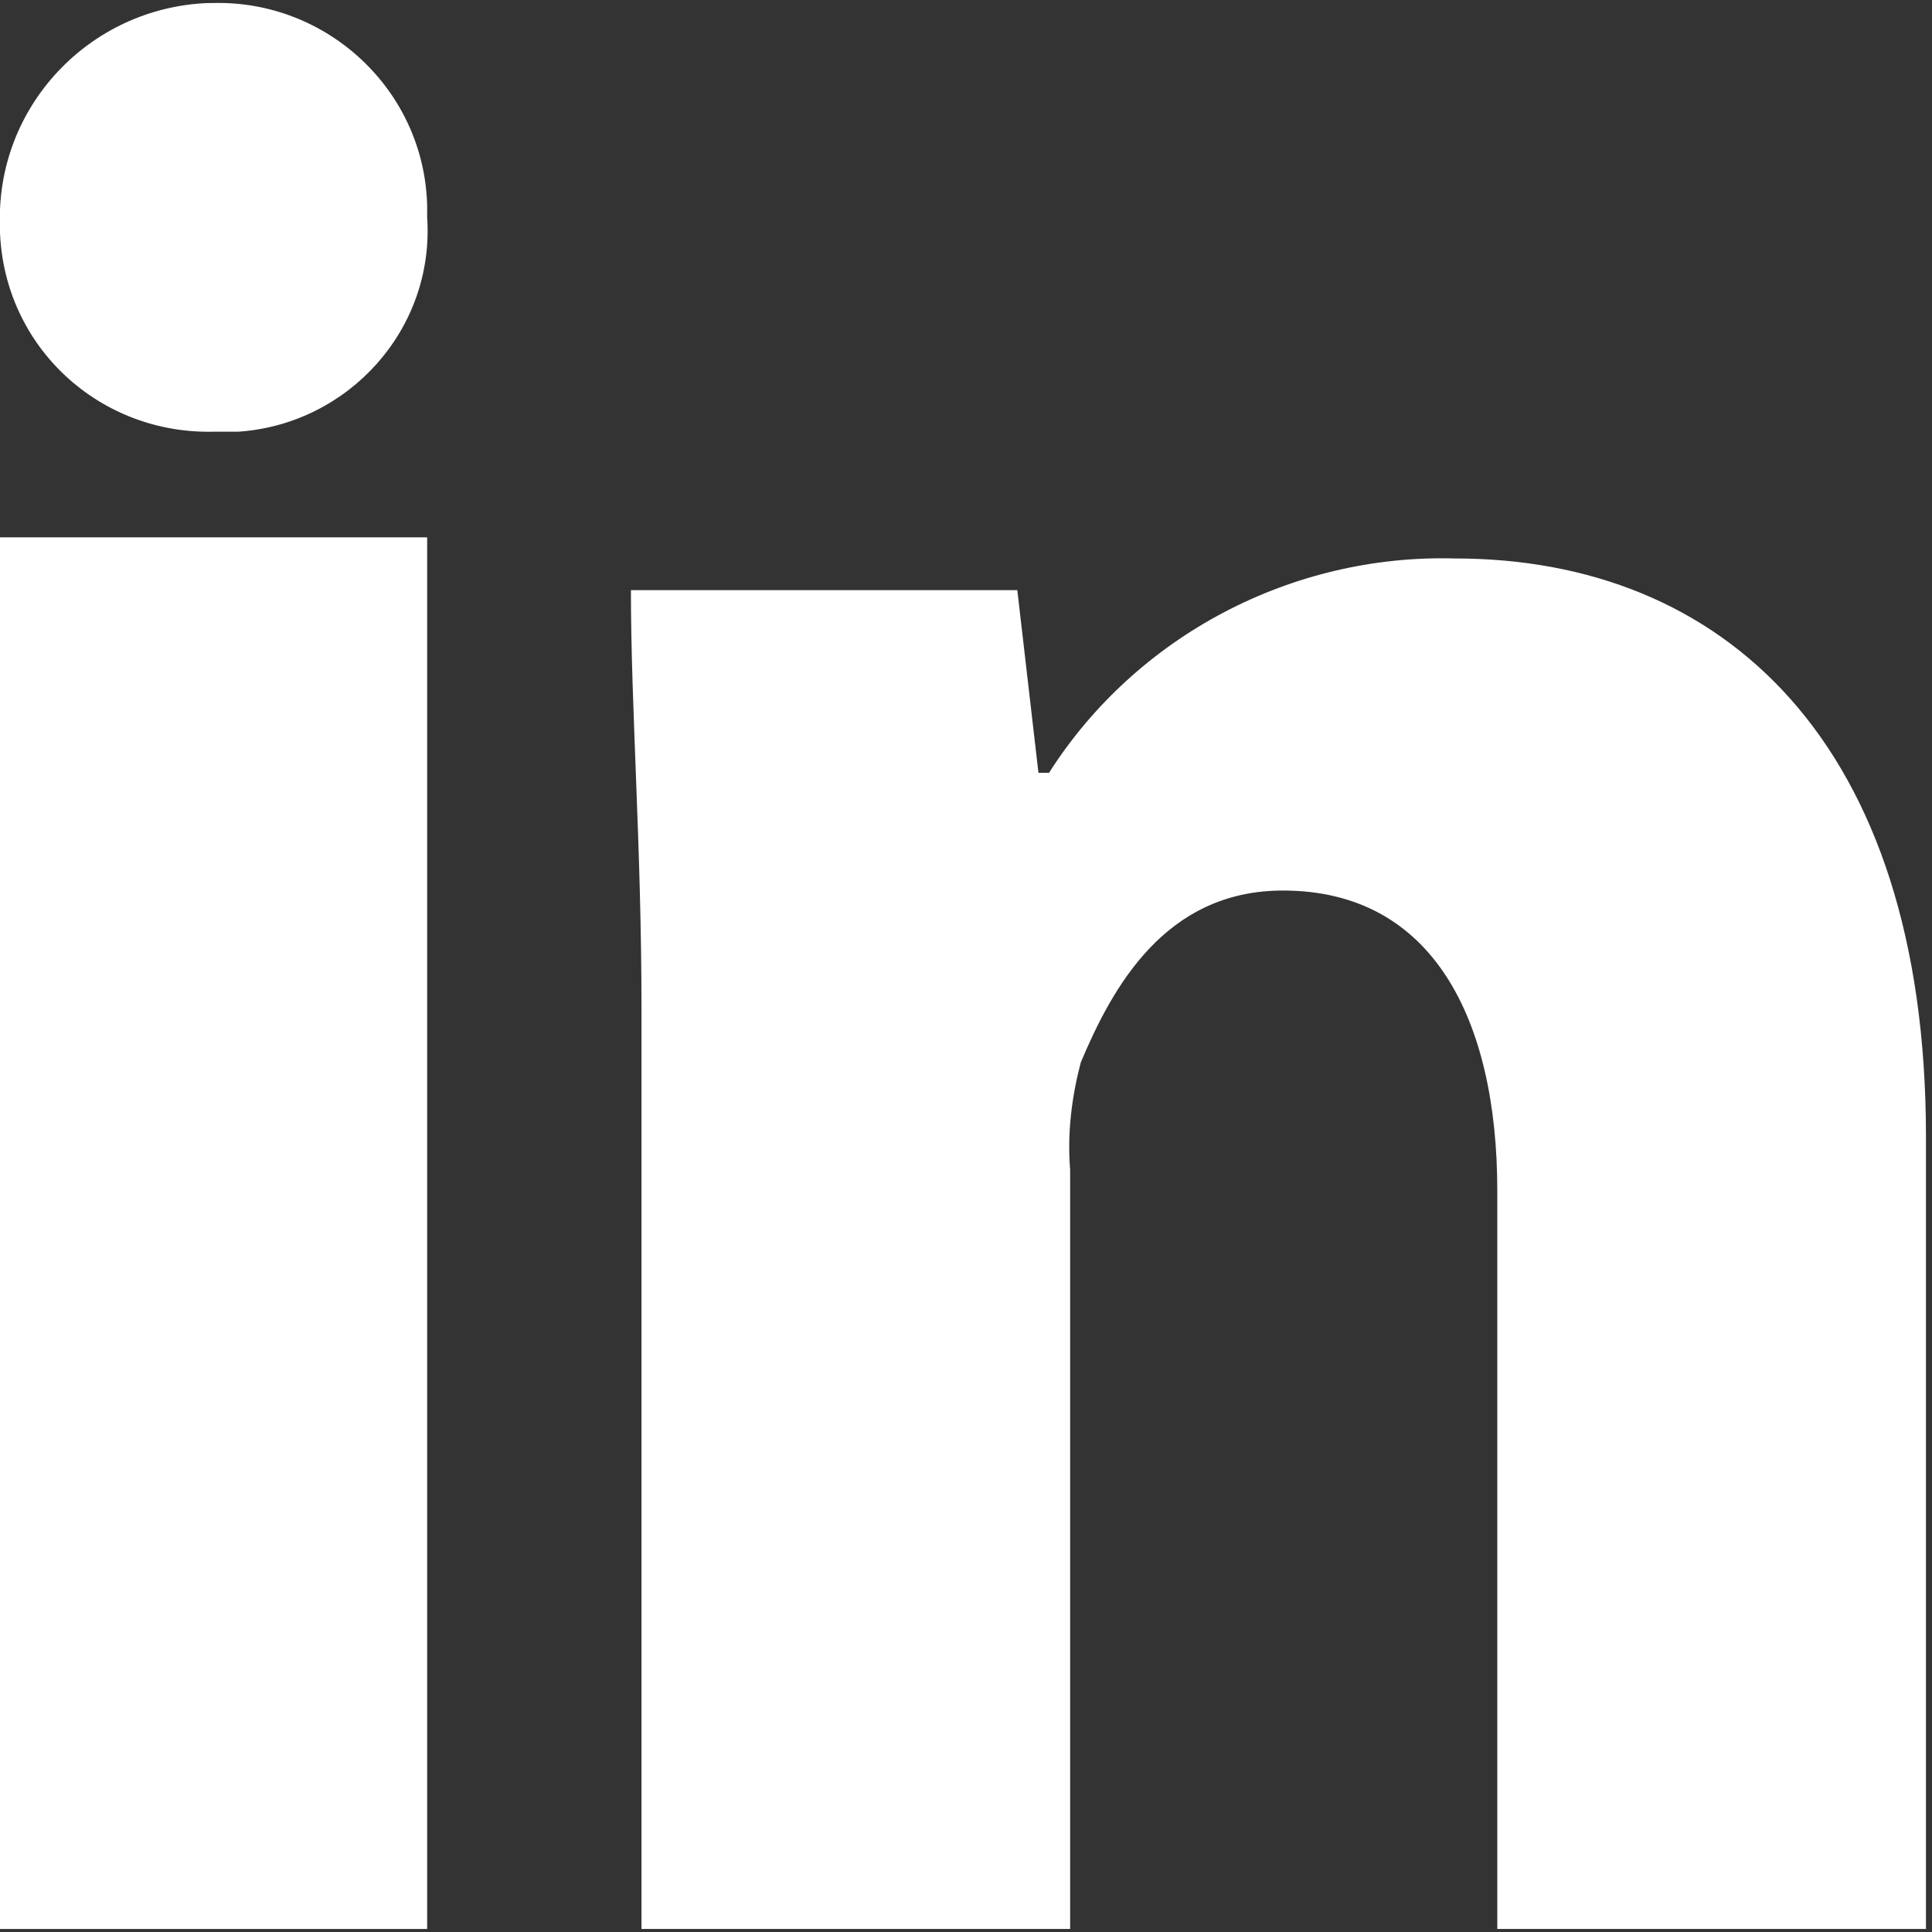
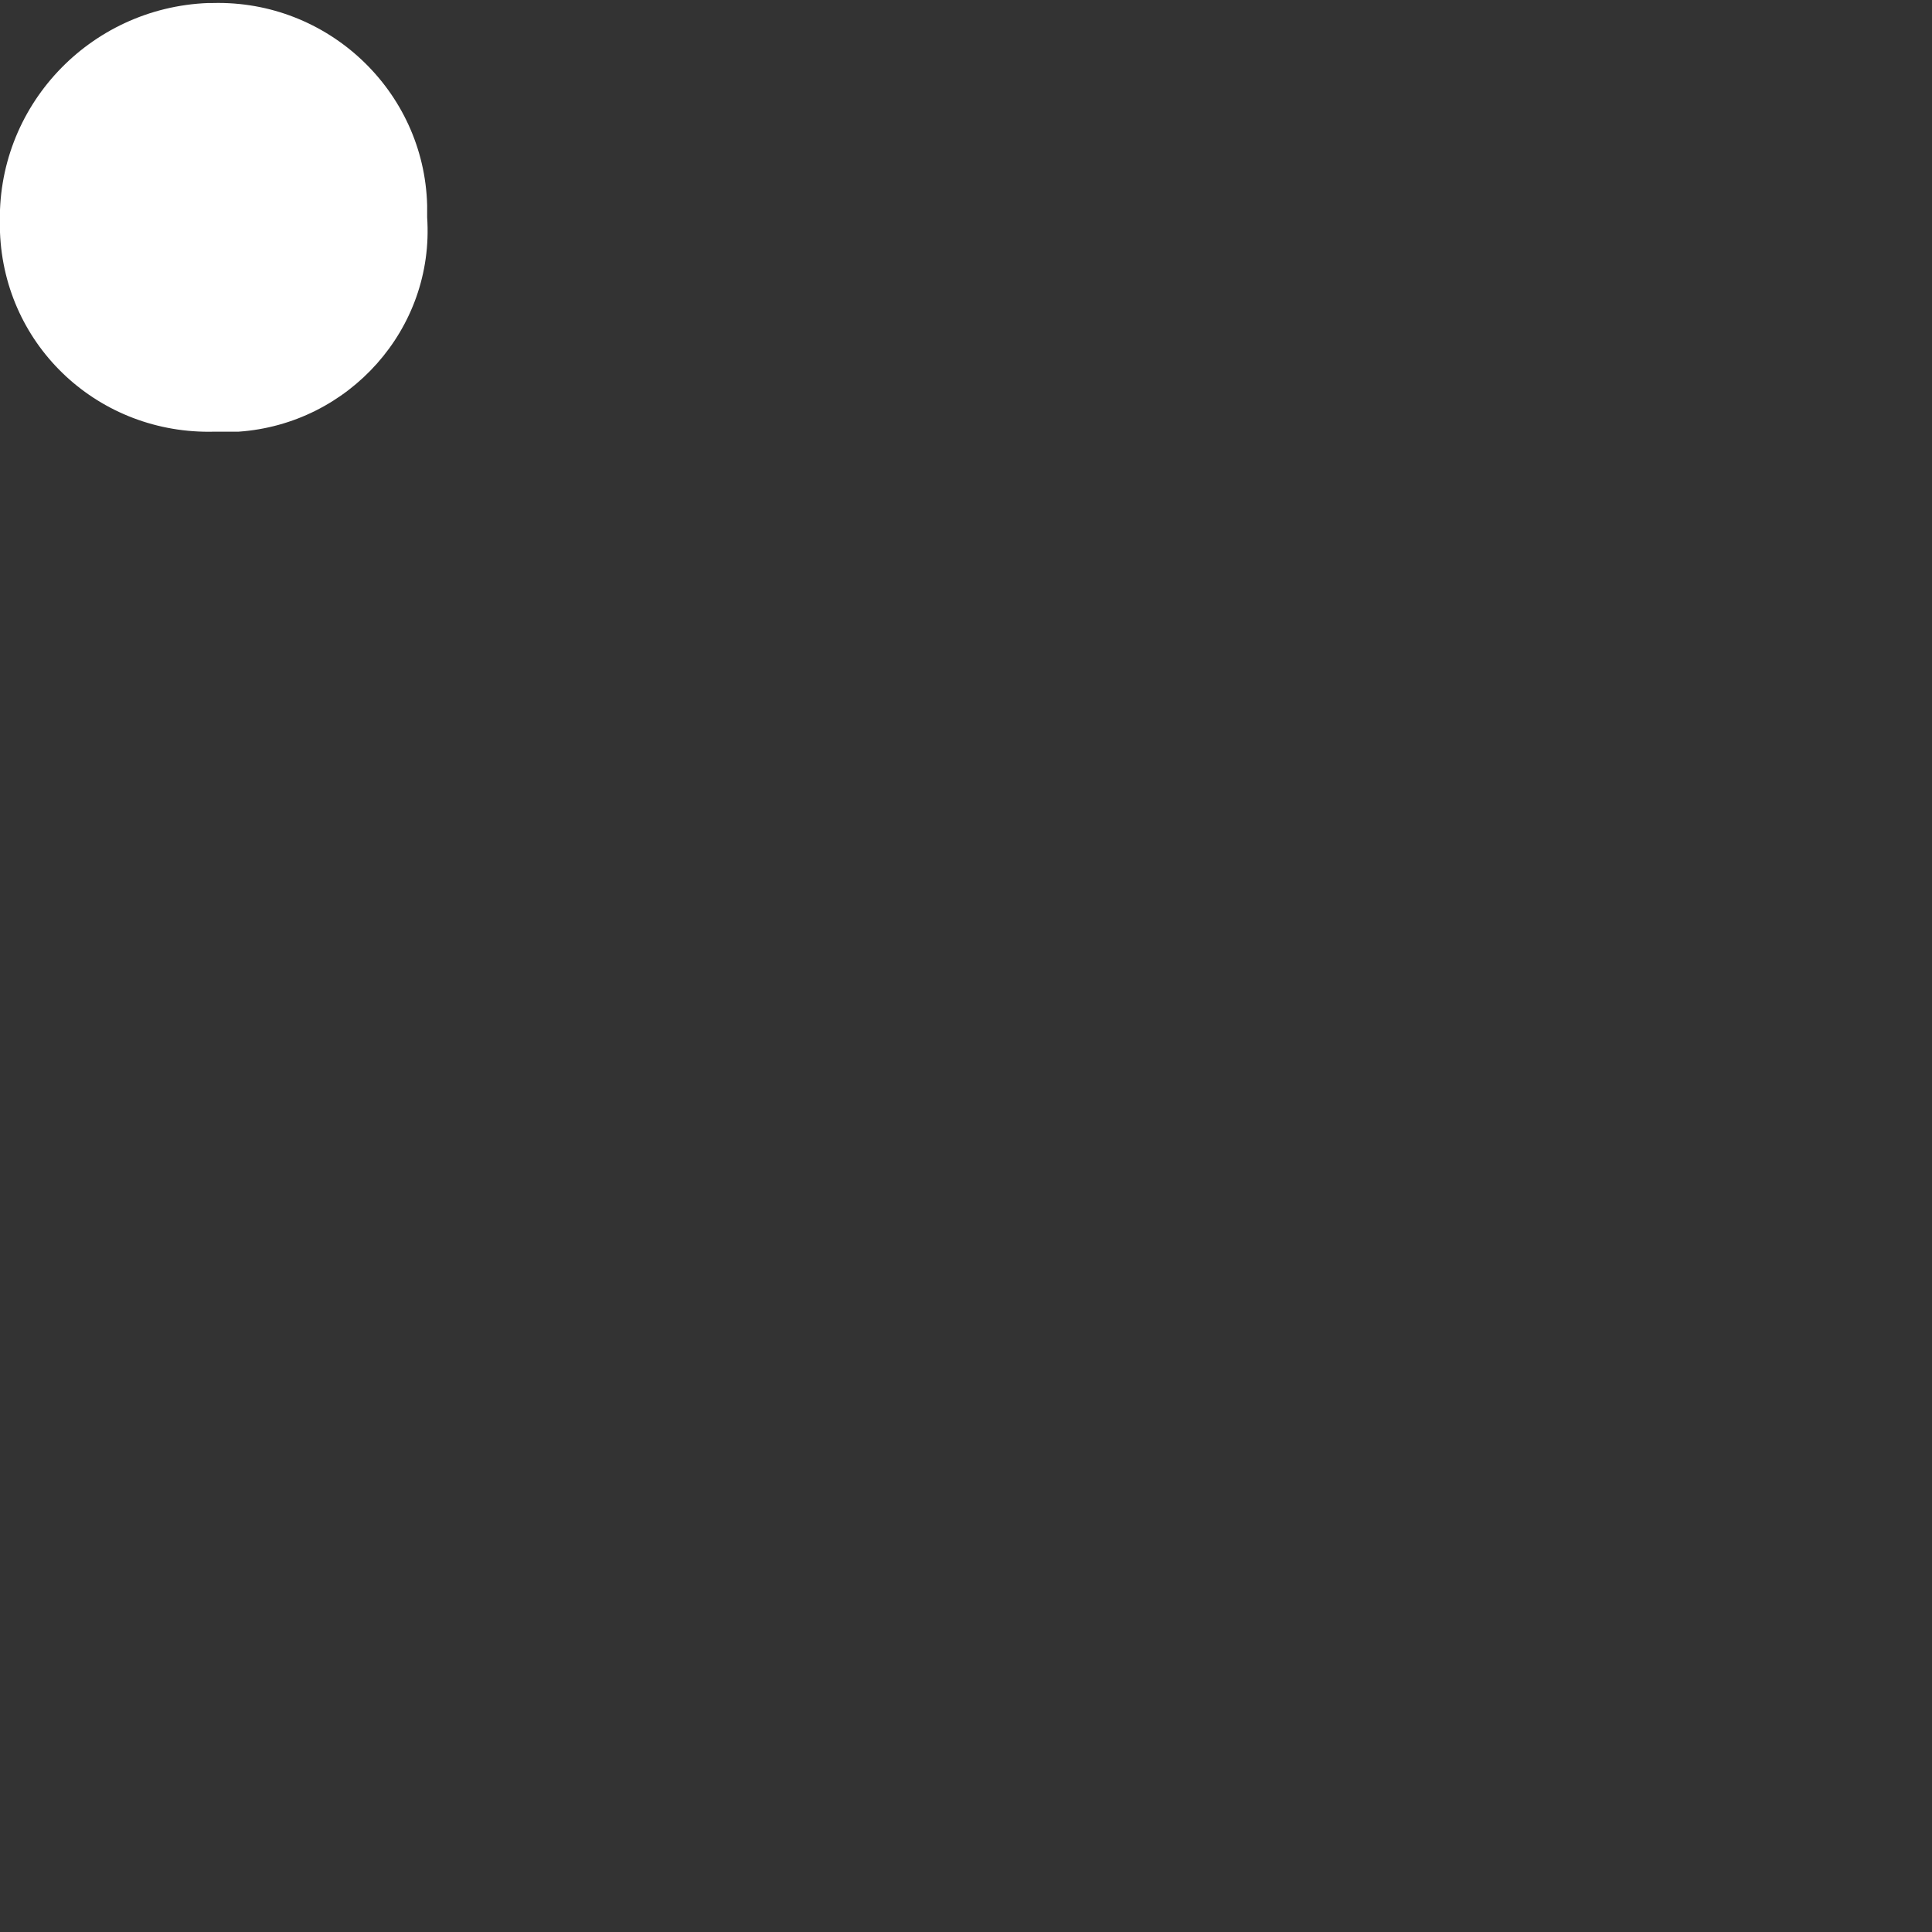
<svg xmlns="http://www.w3.org/2000/svg" version="1.1" id="Calque_1" x="0px" y="0px" viewBox="0 0 128 128" style="enable-background:new 0 0 128 128;" xml:space="preserve">
  <rect x="0" y="0" width="128" height="128" fill="#333333" stroke="none" />
  <style type="text/css"> .st0{fill:#FFFFFF;} </style>
  <g id="Groupe_43" transform="translate(0 0)">
    <path id="Tracé_129" class="st0" d="M28.3,14.4c0.5,7.4-5.2,13.7-12.5,14.2c-0.5,0-1.1,0-1.6,0C6.6,28.8,0.3,23,0,15.4 c0-0.1,0-0.2,0-0.4C-0.3,7.1,5.9,0.5,13.8,0.2c0.1,0,0.2,0,0.3,0c7.6-0.2,14,5.8,14.2,13.4C28.3,13.8,28.3,14.1,28.3,14.4z" />
-     <rect id="Rectangle_33" x="-0.1" y="35.6" class="st0" width="28.4" height="92.2" />
-     <path id="Tracé_130" class="st0" d="M96.4,37c-10.8-0.3-21.1,5.1-26.9,14.2h-0.7l-1.4-12.1H41.8c0,7.8,0.7,17,0.7,27.7v61h28.4 V77.5c-0.2-2.4,0.1-4.8,0.7-7.1C73.7,65.4,77.2,59,85,59c9.9,0,14.2,8.5,14.2,19.9v48.9h28.4V75.3C127.6,49.1,114.1,37,96.4,37z" />
  </g>
</svg>